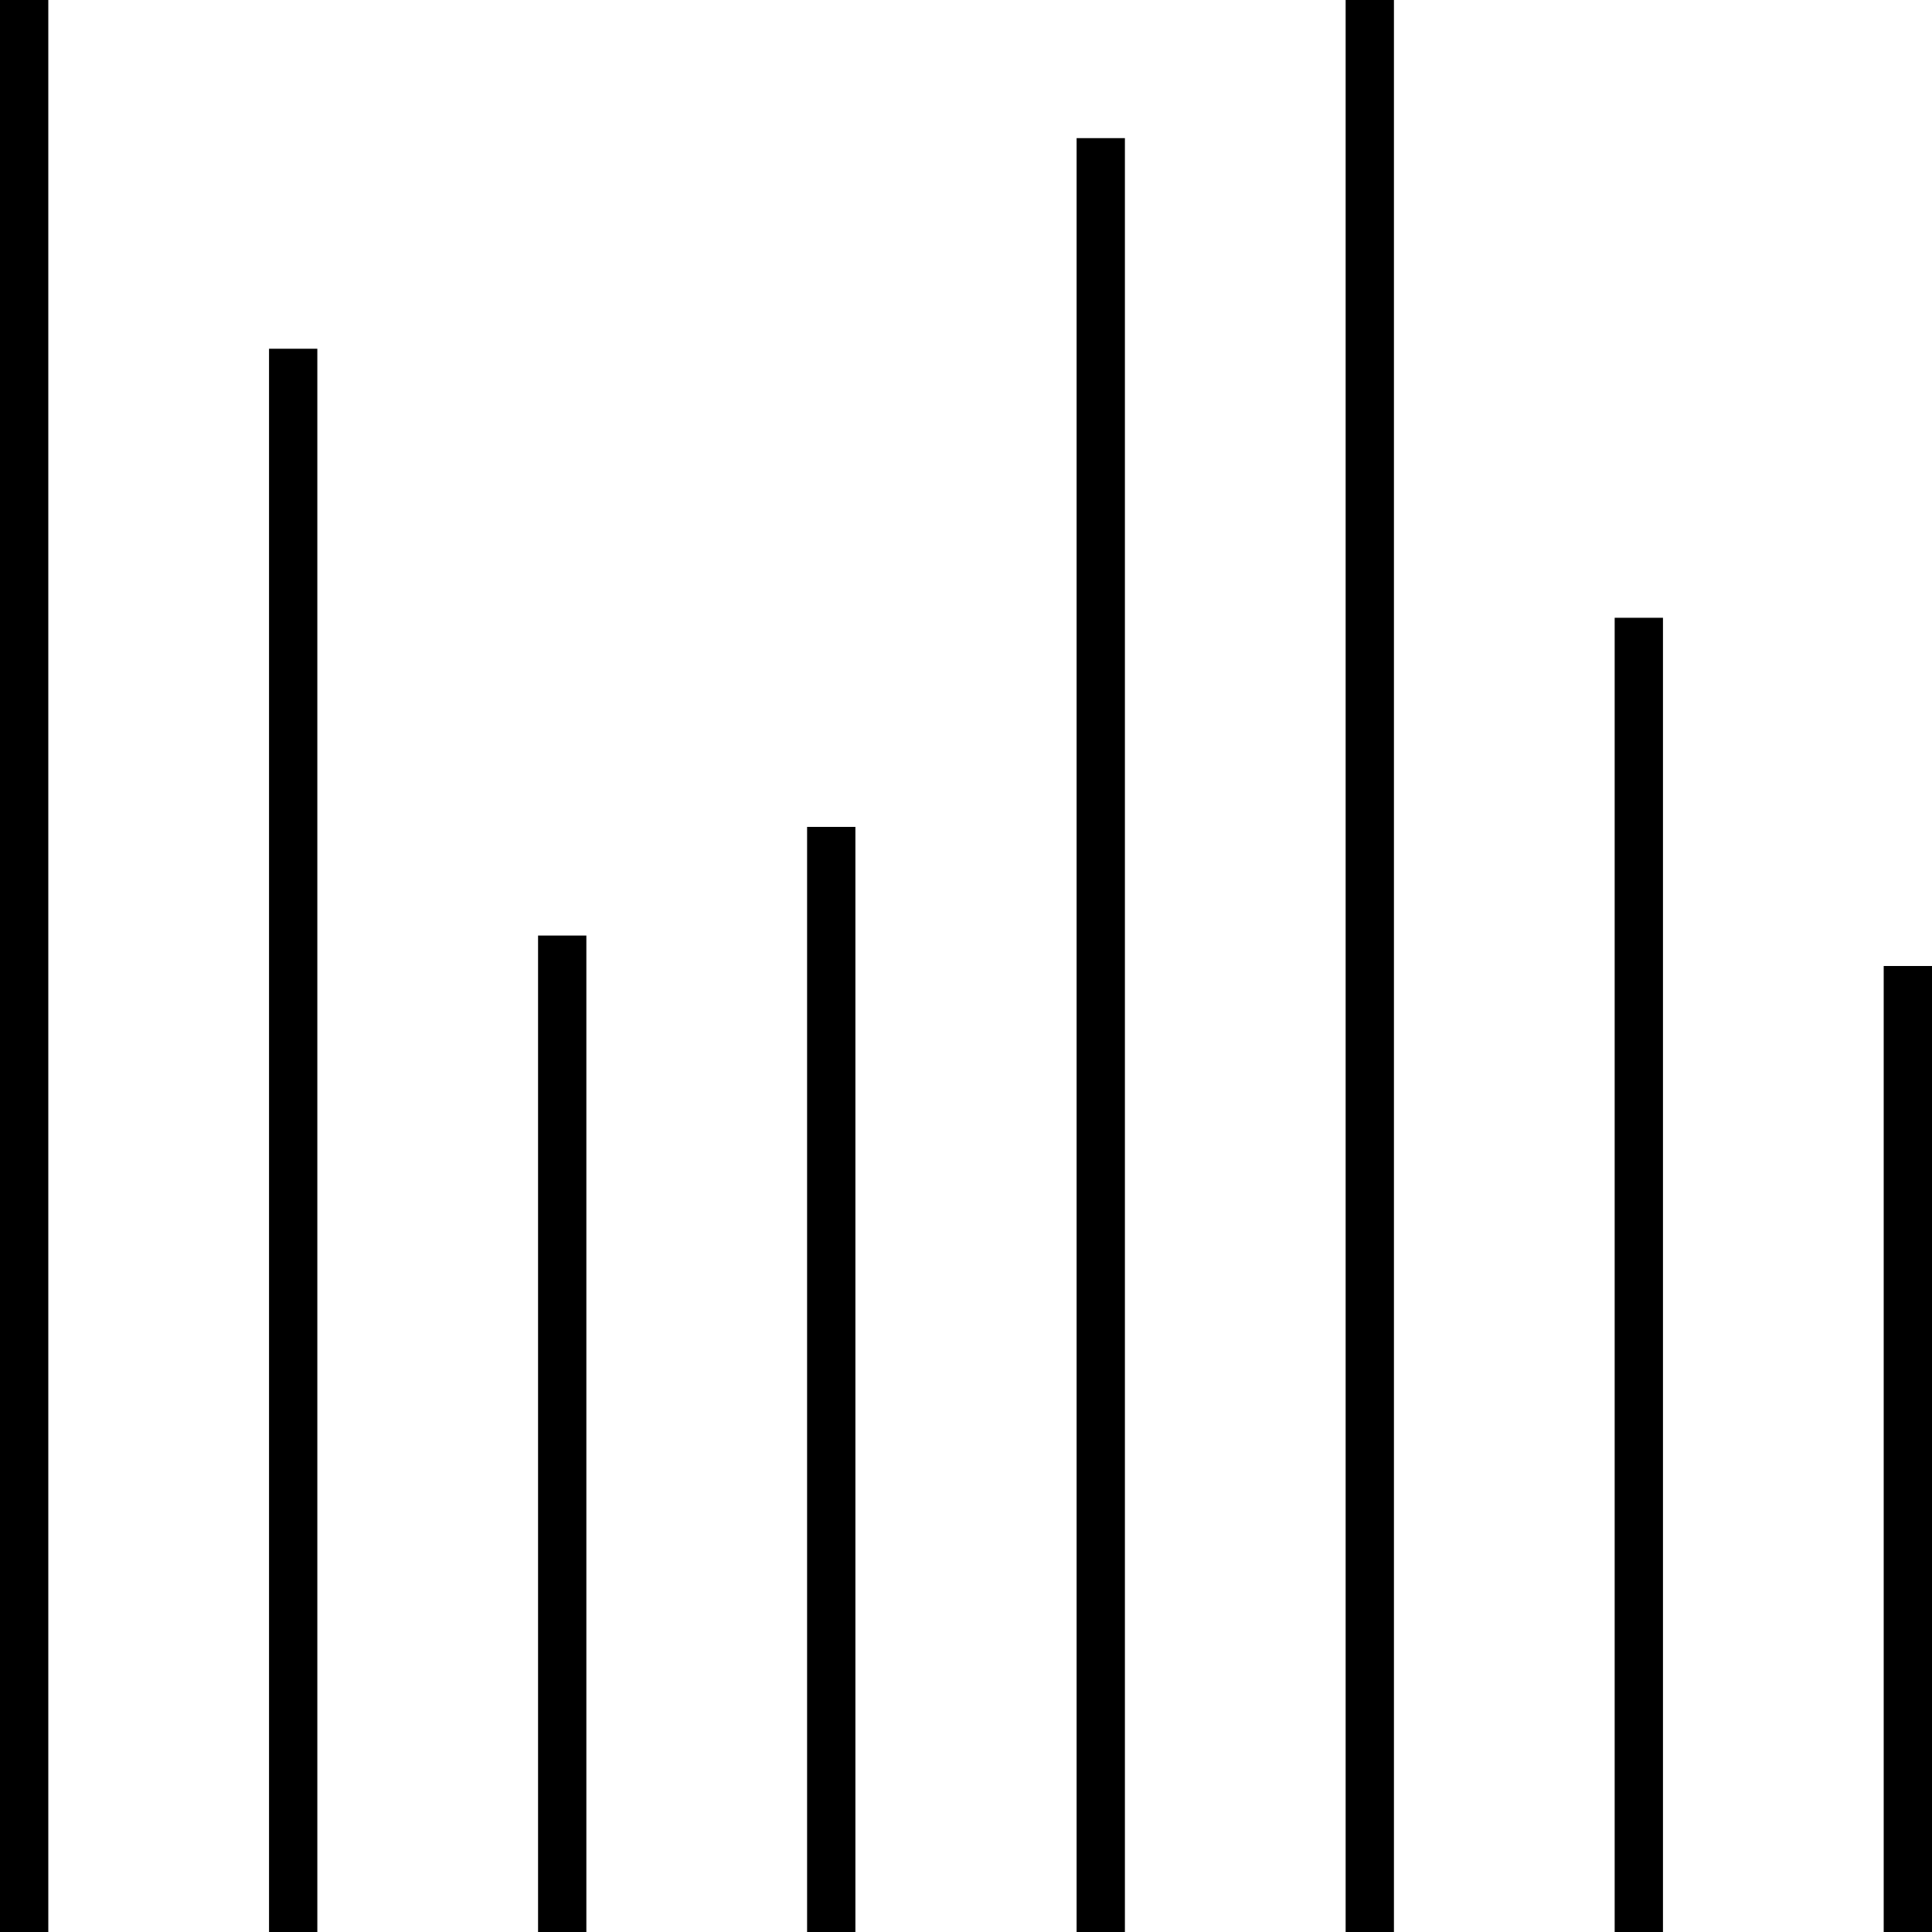
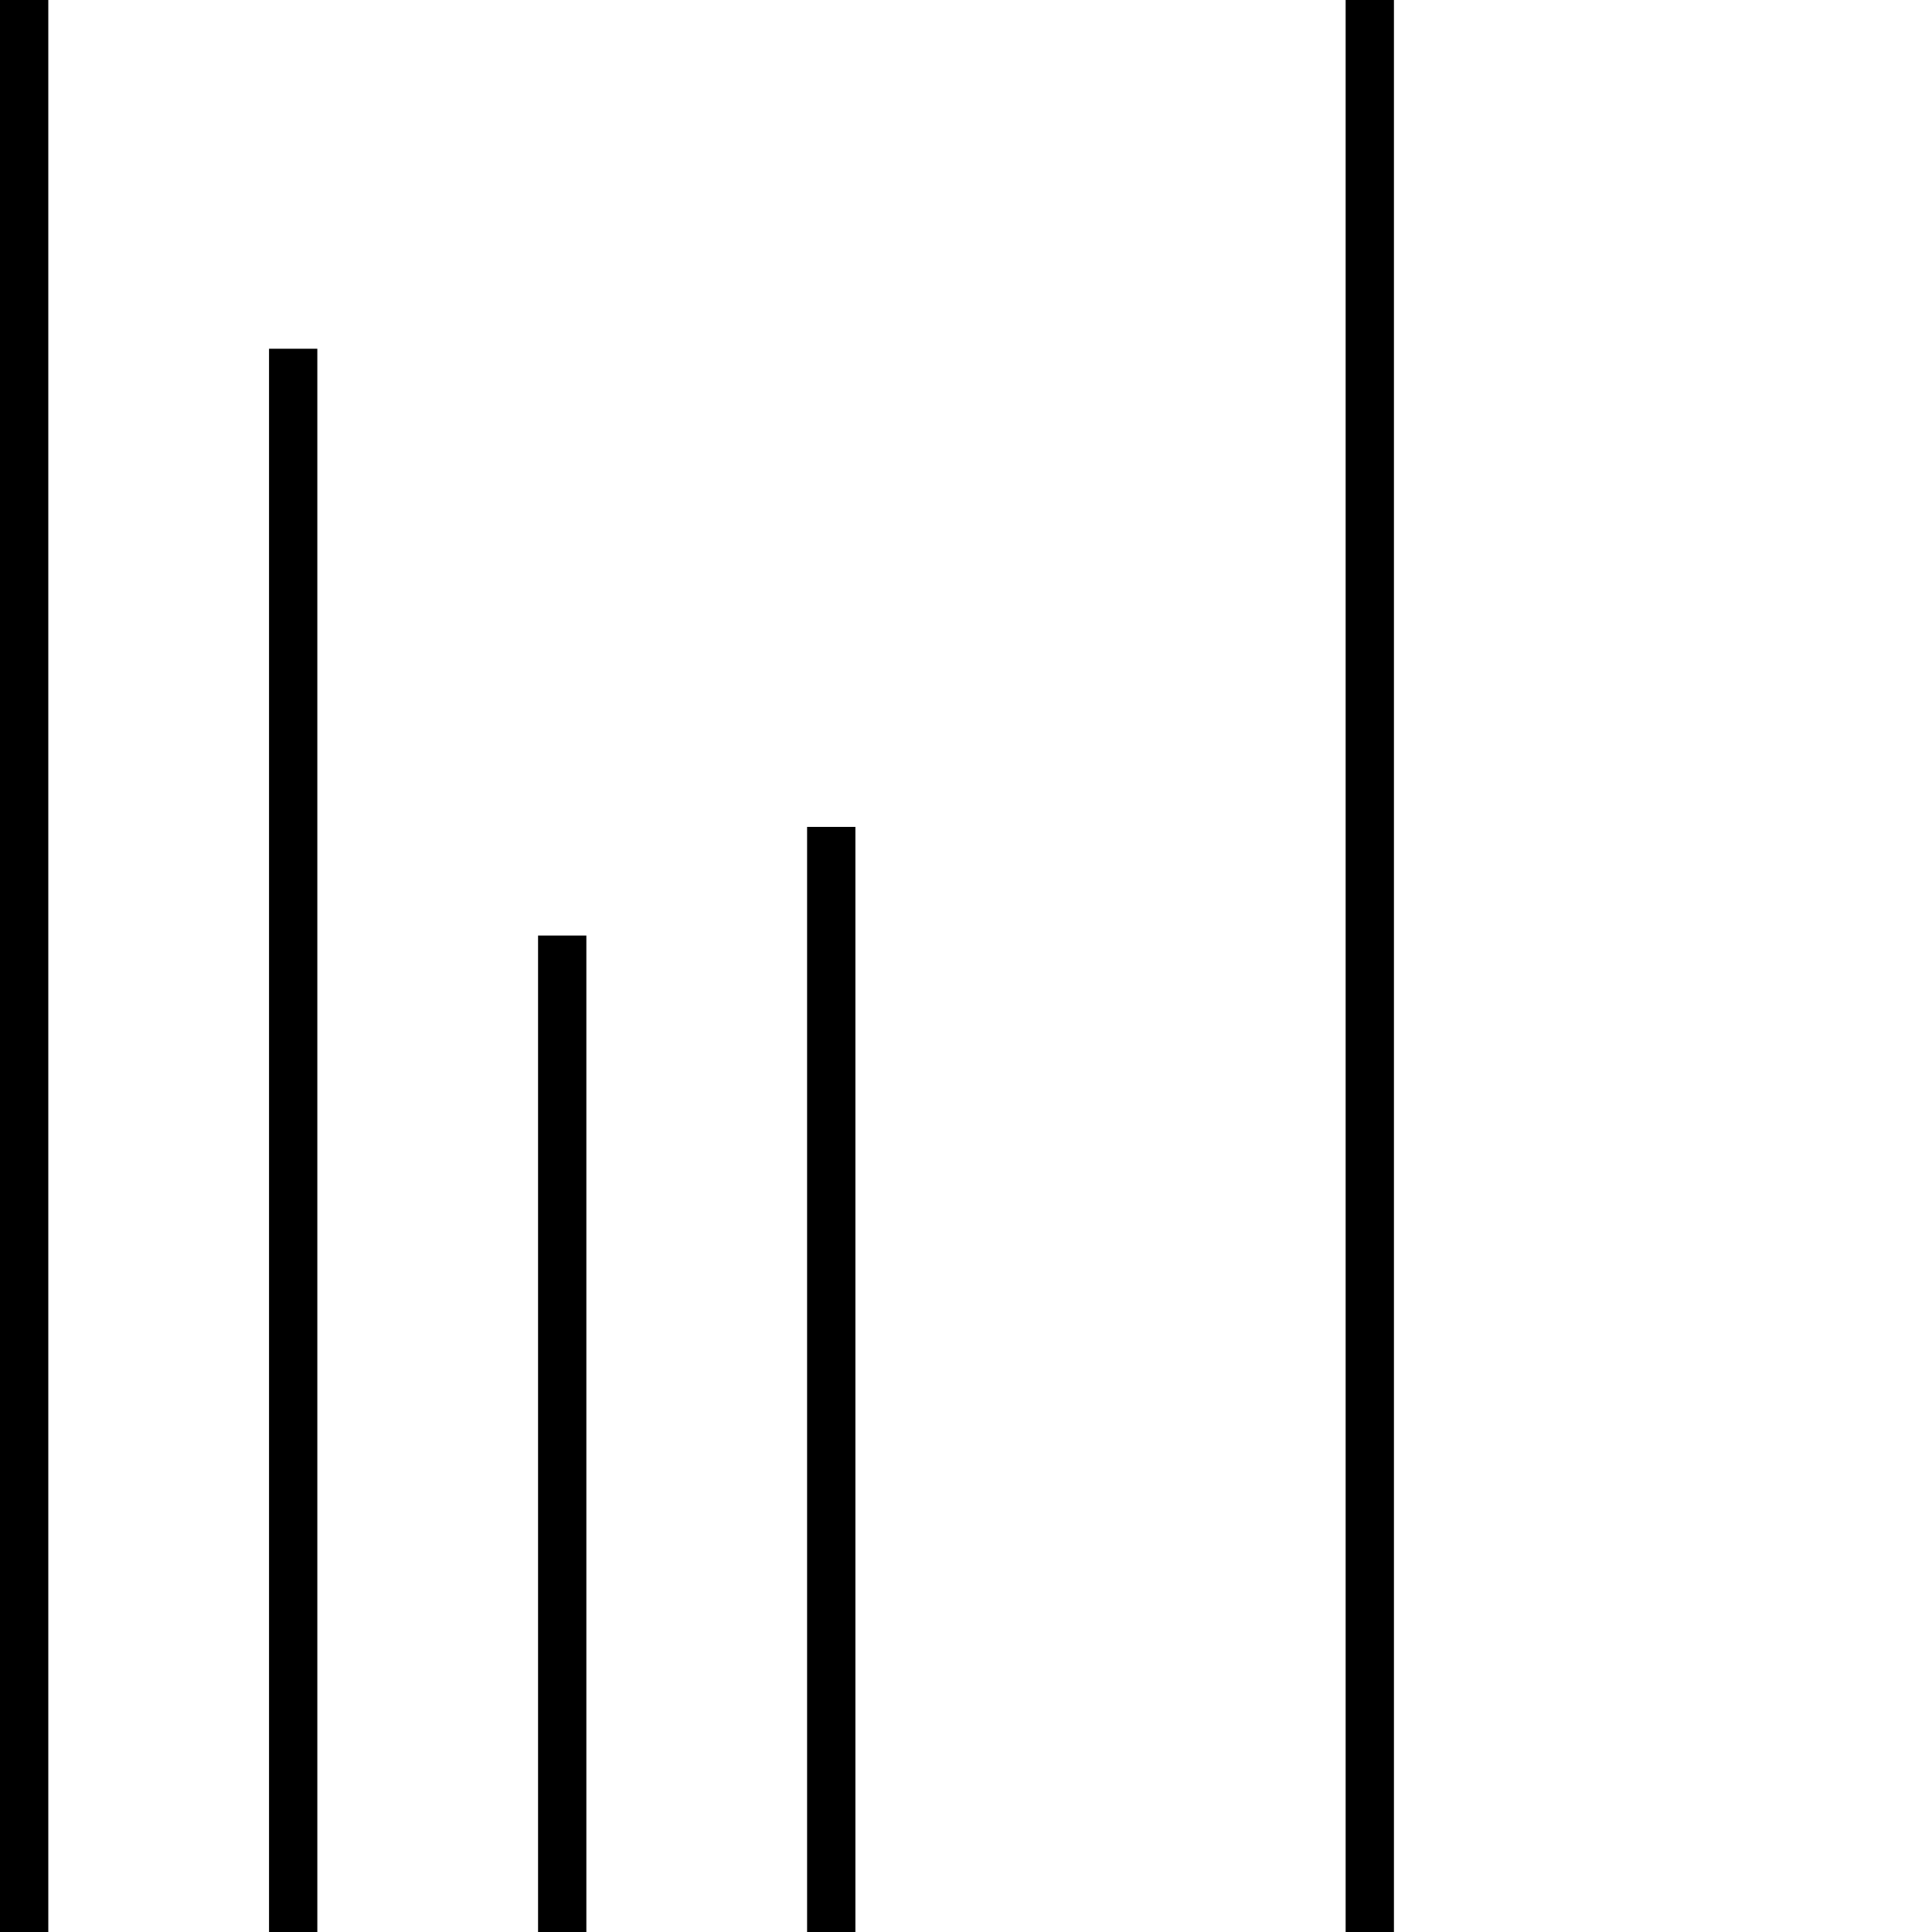
<svg xmlns="http://www.w3.org/2000/svg" id="uMI_Panorama" data-name="uMI Panorama" viewBox="0 0 40 40">
  <defs>
    <style>.cls-1{fill:none;stroke:#000;stroke-linejoin:bevel;}</style>
  </defs>
  <line class="cls-1" x1="0.5" x2="0.5" y2="40" />
  <line class="cls-1" x1="6.07" y1="7.22" x2="6.07" y2="40" />
  <line class="cls-1" x1="11.64" y1="19.37" x2="11.64" y2="40" />
  <line class="cls-1" x1="17.21" y1="17.12" x2="17.21" y2="40" />
-   <line class="cls-1" x1="22.79" y1="2.86" x2="22.79" y2="40" />
  <line class="cls-1" x1="28.36" x2="28.36" y2="40" />
-   <line class="cls-1" x1="33.93" y1="12.79" x2="33.93" y2="40" />
-   <line class="cls-1" x1="39.5" y1="20" x2="39.5" y2="40" />
</svg>